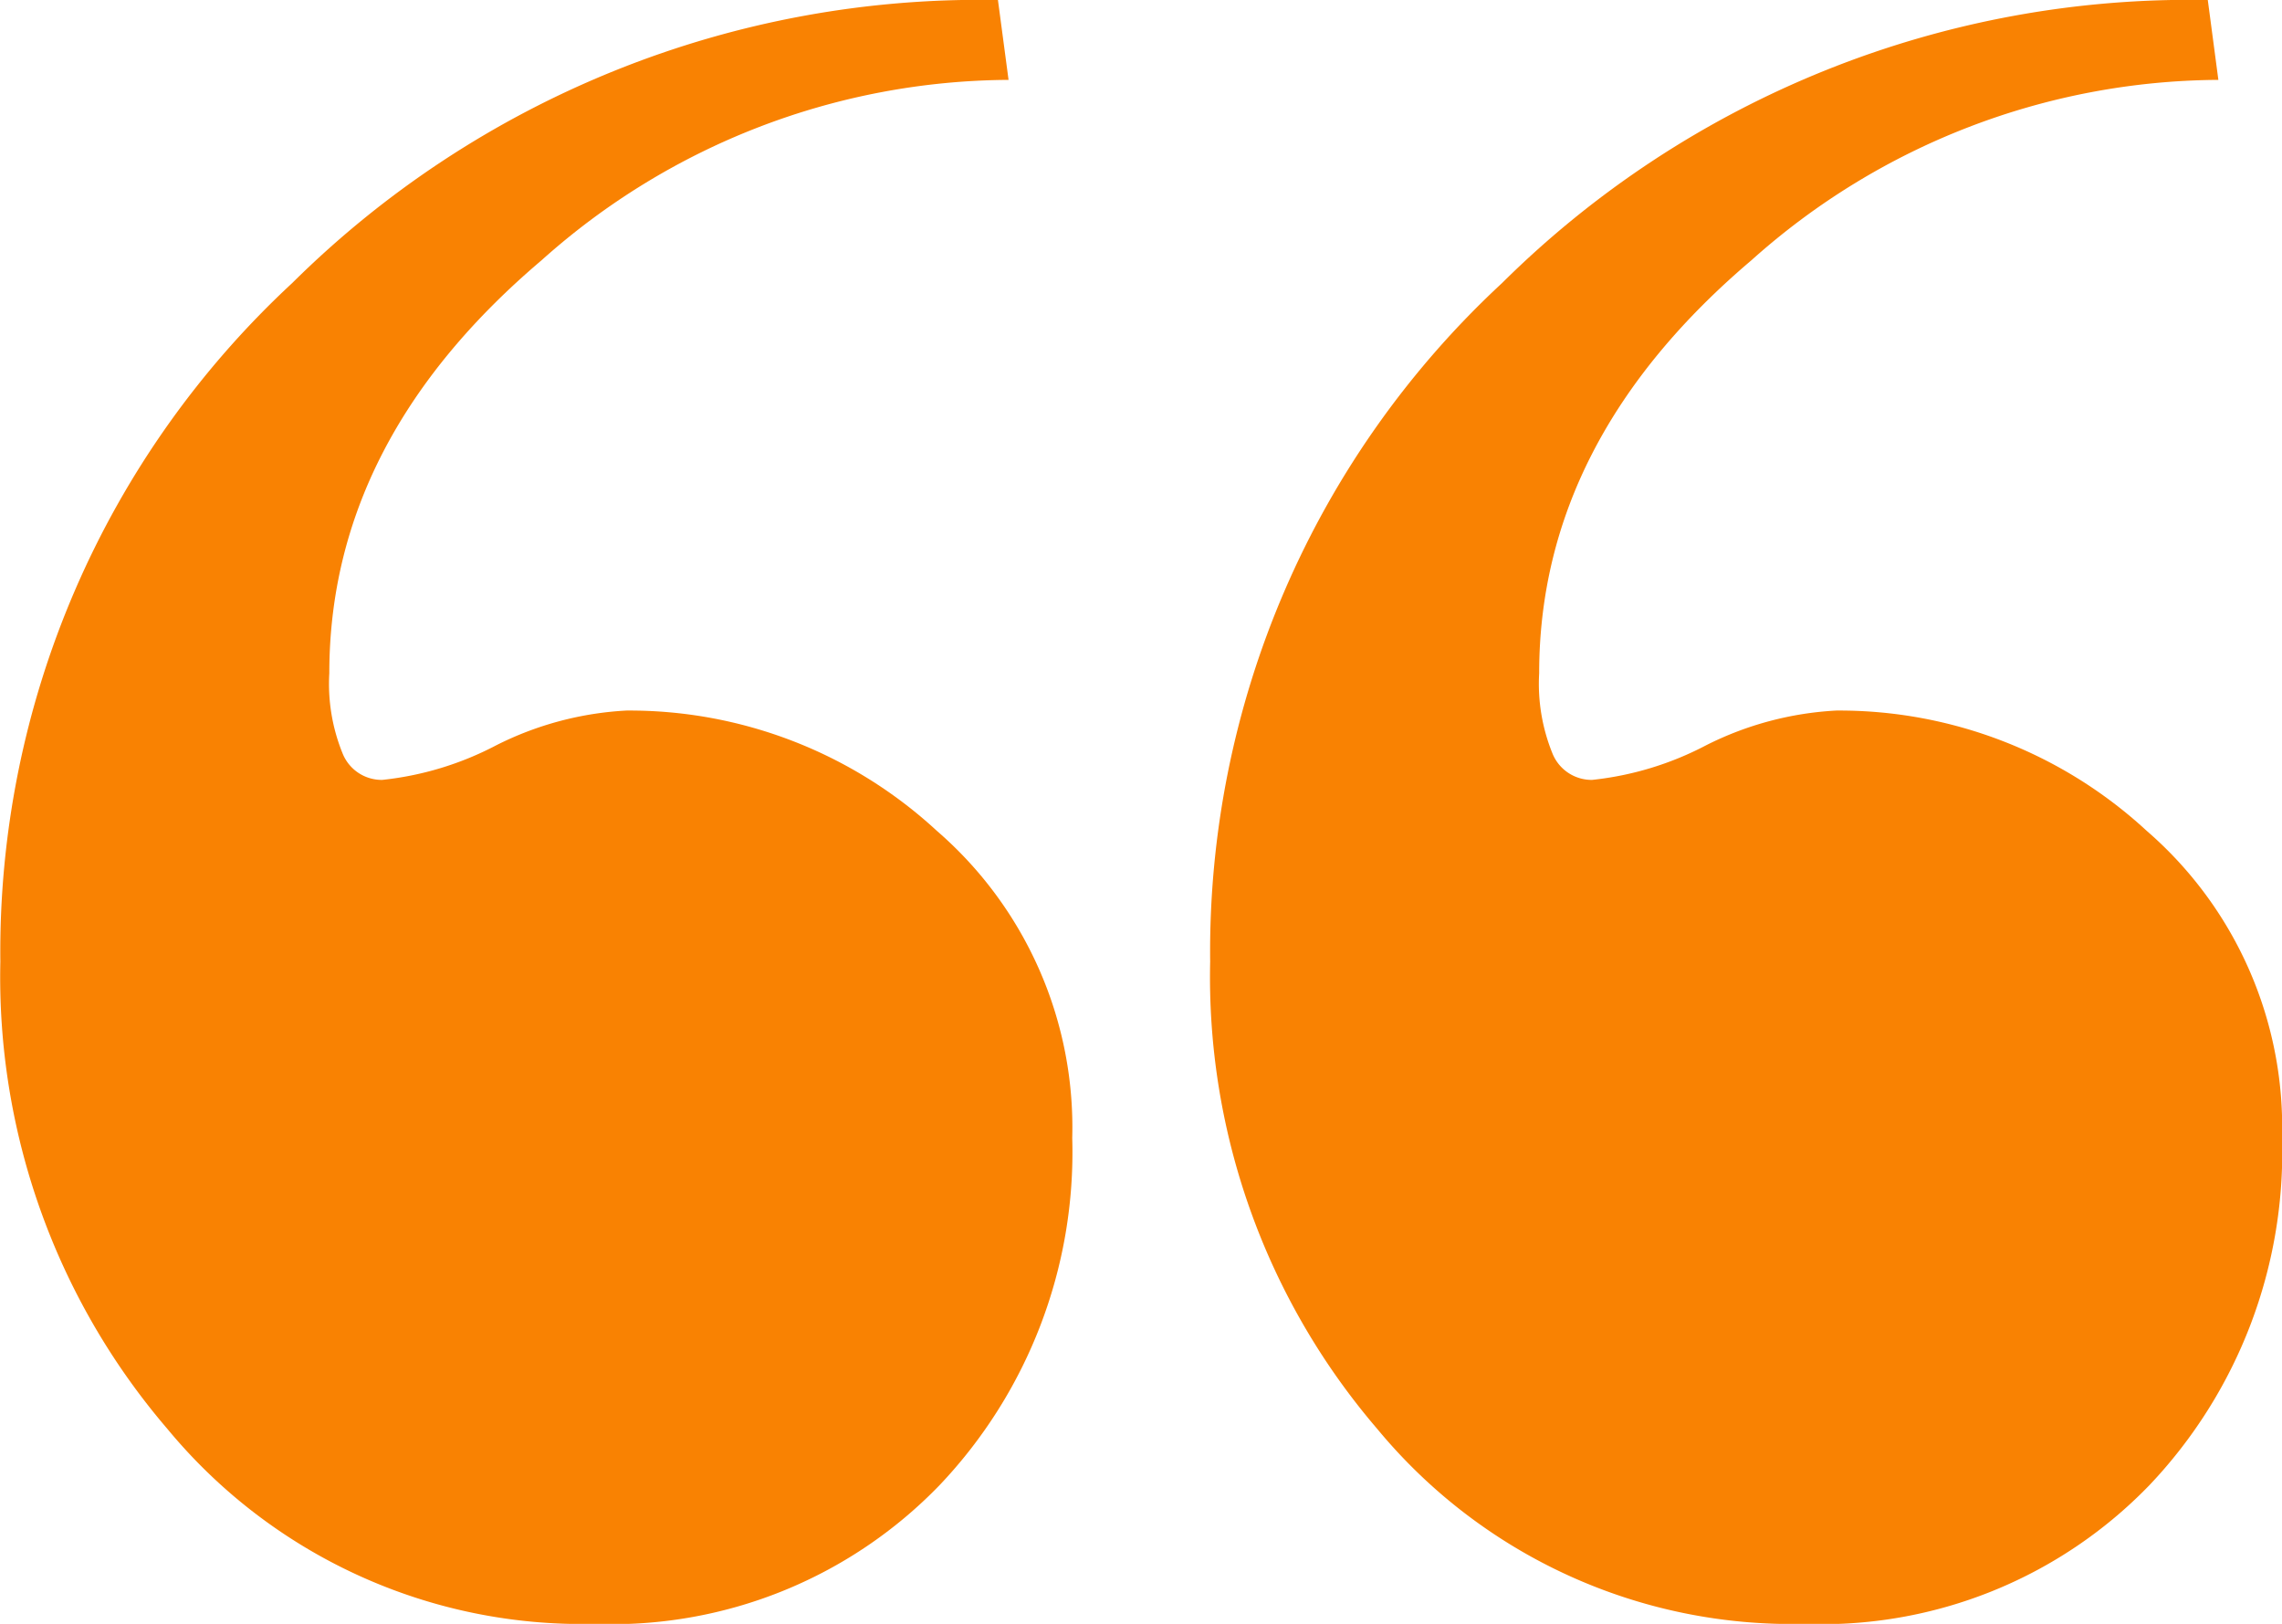
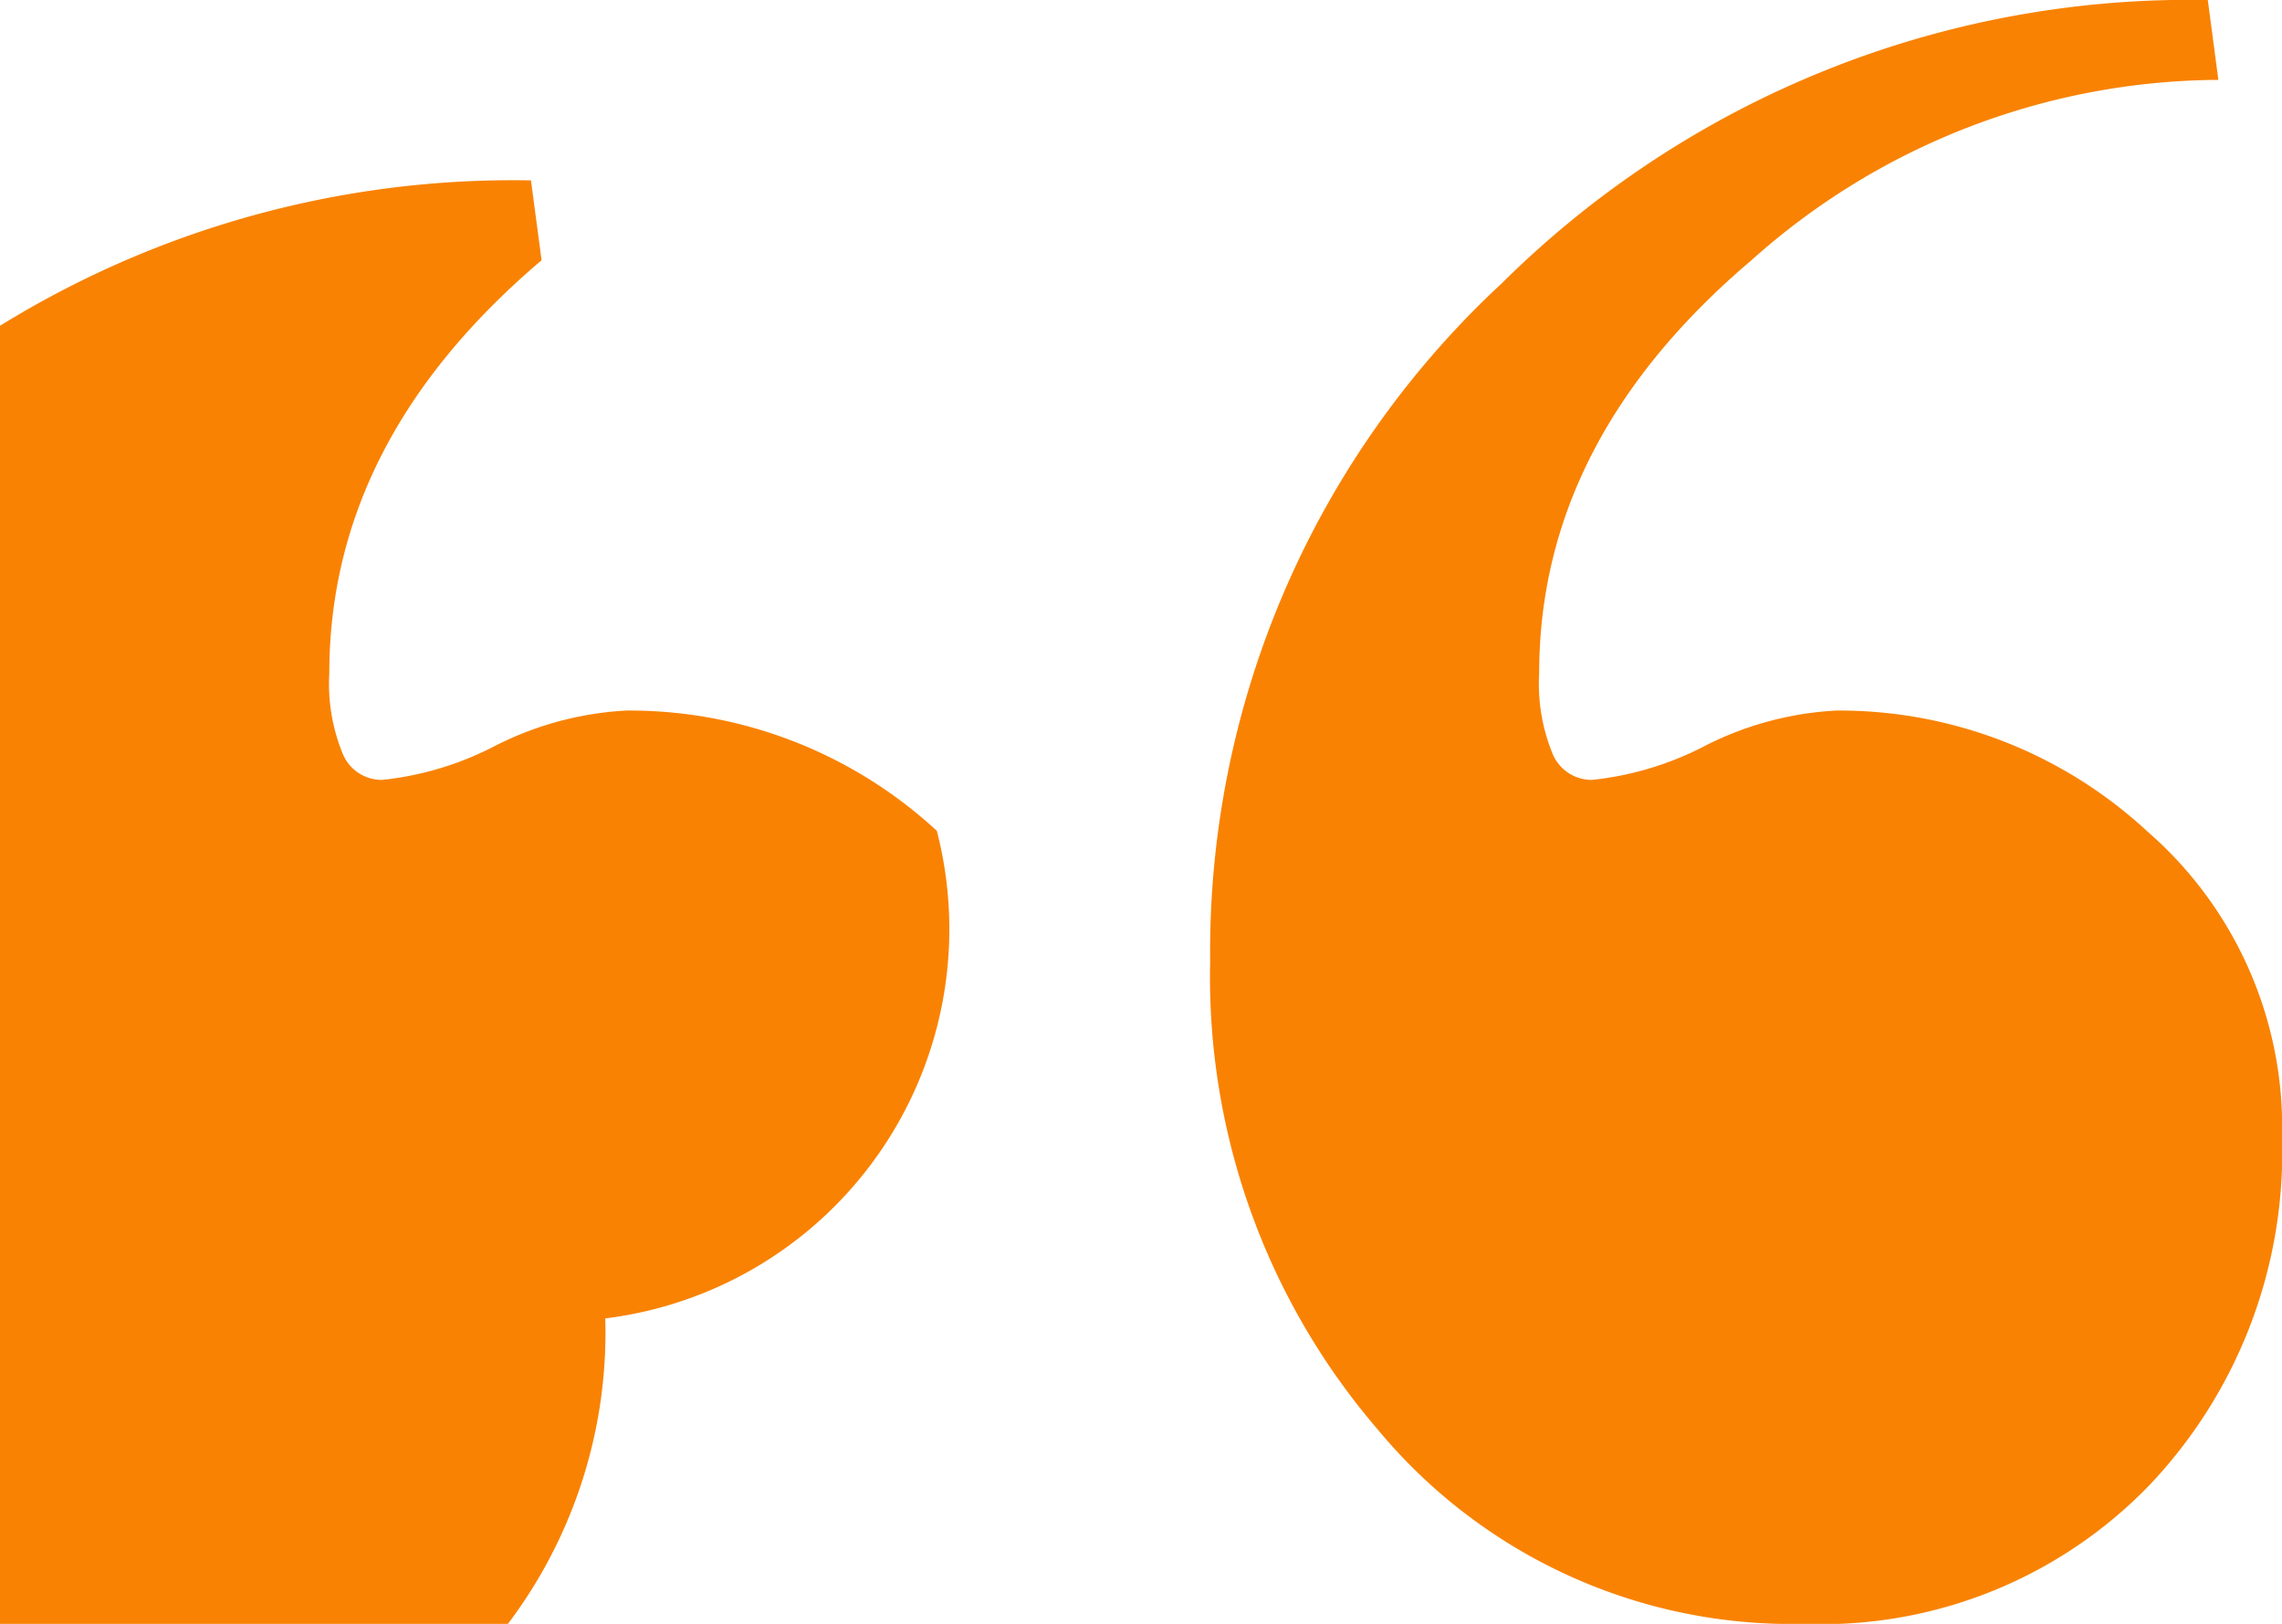
<svg xmlns="http://www.w3.org/2000/svg" width="52" height="37" viewBox="0 0 52 37">
  <defs>
    <style>
      .cls-1 {
        fill: #f98202;
        fill-rule: evenodd;
      }
    </style>
  </defs>
-   <path id="_拷贝" data-name="“ 拷贝" class="cls-1" d="M308.916,5351.93a10.325,10.325,0,0,0-7.074-2.74,7.454,7.454,0,0,0-2.962.79,7.205,7.205,0,0,1-2.6.79,0.962,0.962,0,0,1-.907-0.61,4.214,4.214,0,0,1-.3-1.82q0-5.31,4.837-9.41a16.065,16.065,0,0,1,10.64-4.11l-0.241-1.82a22.253,22.253,0,0,0-16.082,6.45,20.767,20.767,0,0,0-6.651,15.46,15.814,15.814,0,0,0,3.809,10.65,12.252,12.252,0,0,0,9.734,4.44,10.378,10.378,0,0,0,7.86-3.16,11.016,11.016,0,0,0,3.022-7.91A8.935,8.935,0,0,0,308.916,5351.93Zm-27.569,0a10.323,10.323,0,0,0-7.073-2.74,7.454,7.454,0,0,0-2.963.79,7.2,7.2,0,0,1-2.6.79,0.96,0.96,0,0,1-.907-0.61,4.2,4.2,0,0,1-.3-1.82q0-5.31,4.837-9.41a16.065,16.065,0,0,1,10.641-4.11l-0.242-1.82a22.253,22.253,0,0,0-16.082,6.45,20.77,20.77,0,0,0-6.65,15.46,15.813,15.813,0,0,0,3.808,10.65,12.253,12.253,0,0,0,9.734,4.44,10.378,10.378,0,0,0,7.86-3.16,11.012,11.012,0,0,0,3.023-7.91A8.936,8.936,0,0,0,281.347,5351.93Z" transform="translate(-260 -5333)" />
+   <path id="_拷贝" data-name="“ 拷贝" class="cls-1" d="M308.916,5351.93a10.325,10.325,0,0,0-7.074-2.74,7.454,7.454,0,0,0-2.962.79,7.205,7.205,0,0,1-2.6.79,0.962,0.962,0,0,1-.907-0.61,4.214,4.214,0,0,1-.3-1.82q0-5.31,4.837-9.41a16.065,16.065,0,0,1,10.64-4.11l-0.241-1.82a22.253,22.253,0,0,0-16.082,6.45,20.767,20.767,0,0,0-6.651,15.46,15.814,15.814,0,0,0,3.809,10.65,12.252,12.252,0,0,0,9.734,4.44,10.378,10.378,0,0,0,7.86-3.16,11.016,11.016,0,0,0,3.022-7.91A8.935,8.935,0,0,0,308.916,5351.93Zm-27.569,0a10.323,10.323,0,0,0-7.073-2.74,7.454,7.454,0,0,0-2.963.79,7.2,7.2,0,0,1-2.6.79,0.96,0.96,0,0,1-.907-0.61,4.2,4.2,0,0,1-.3-1.82q0-5.31,4.837-9.41l-0.242-1.82a22.253,22.253,0,0,0-16.082,6.45,20.77,20.77,0,0,0-6.65,15.46,15.813,15.813,0,0,0,3.808,10.65,12.253,12.253,0,0,0,9.734,4.44,10.378,10.378,0,0,0,7.86-3.16,11.012,11.012,0,0,0,3.023-7.91A8.936,8.936,0,0,0,281.347,5351.93Z" transform="translate(-260 -5333)" />
</svg>